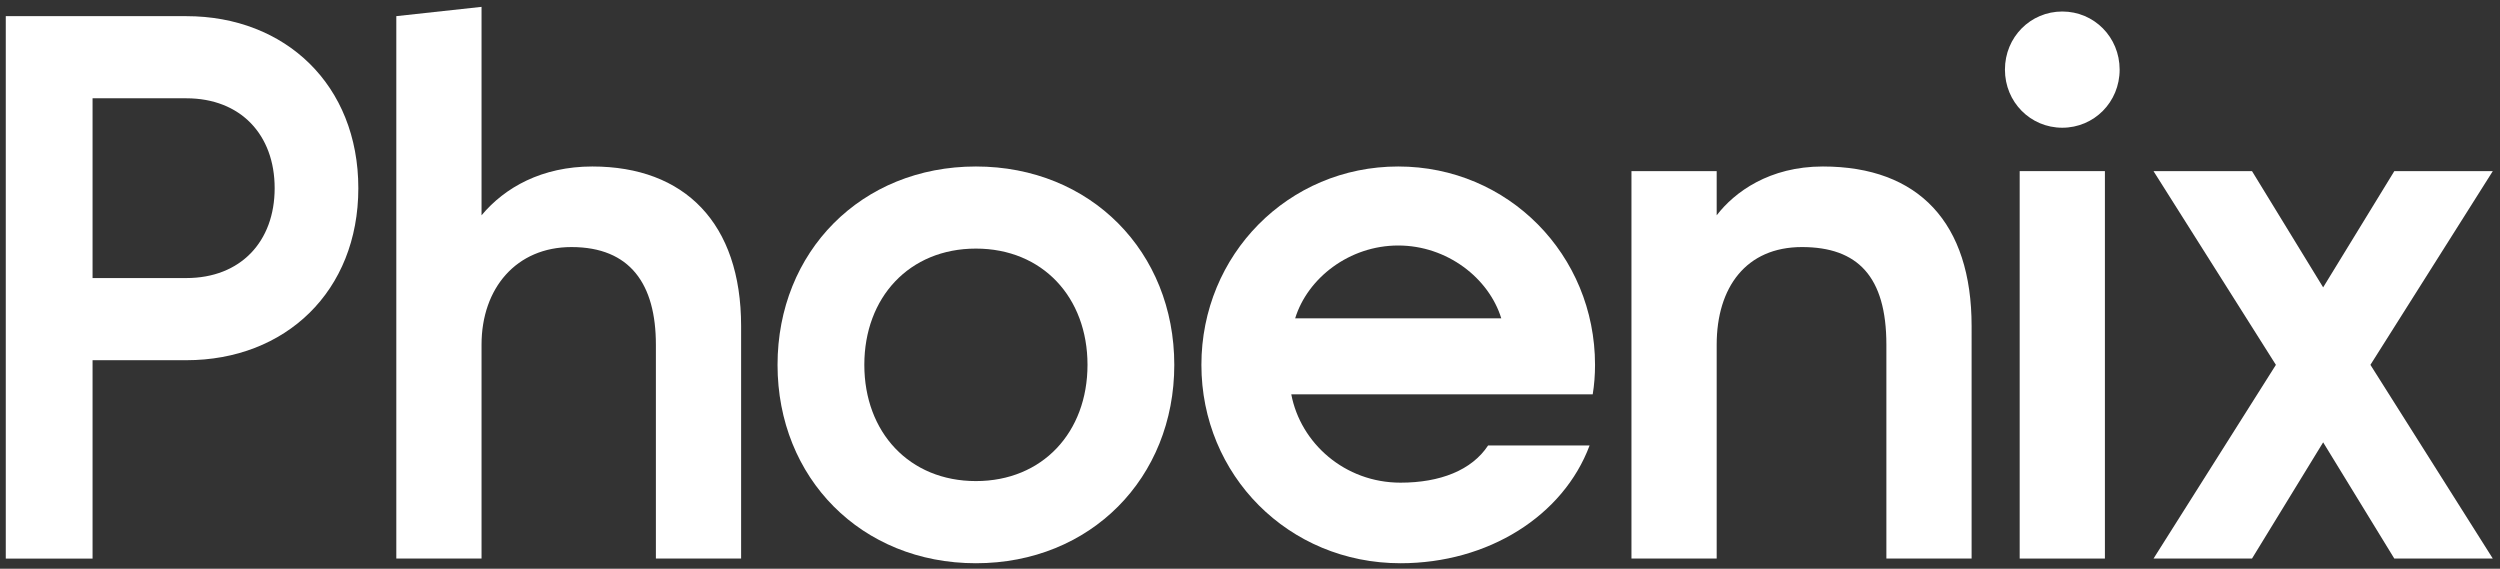
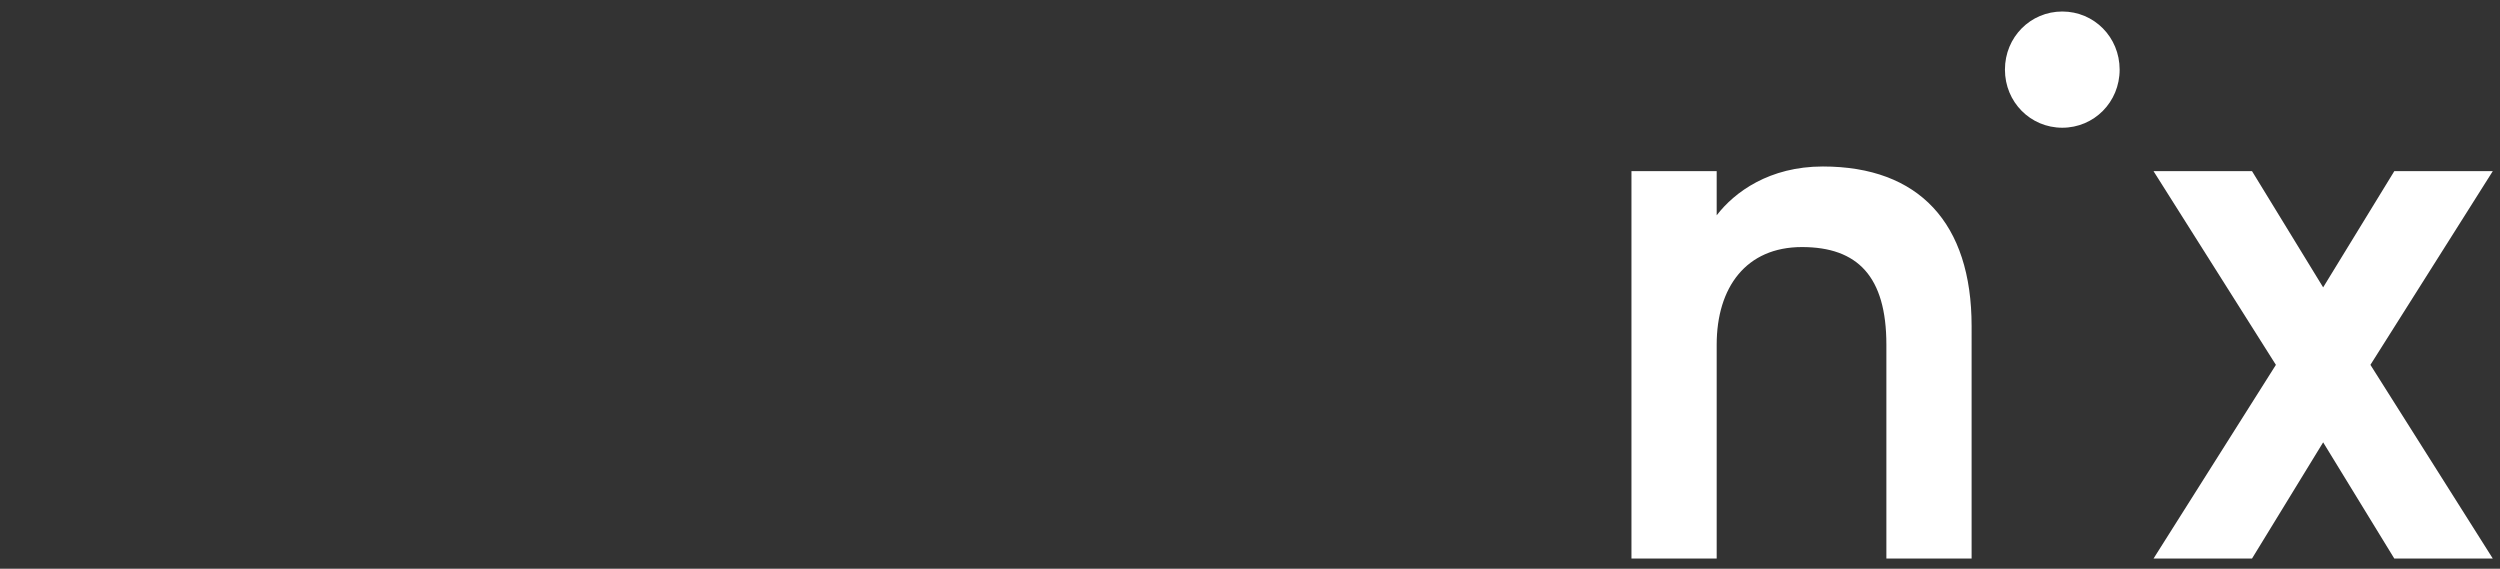
<svg xmlns="http://www.w3.org/2000/svg" version="1.1" id="Layer_1" x="0px" y="0px" width="109.062px" height="24.812px" viewBox="0 0 109.062 24.812" enable-background="new 0 0 109.062 24.812" xml:space="preserve">
  <rect x="0" y="0" width="109.062" height="24.812" fill="#333333" stroke="none" />
  <g>
    <polygon fill="#FFFFFF" points="103.409,15.916 108.748,7.465 104.452,7.465 101.347,12.536 98.243,7.465 93.946,7.465    99.285,15.916 99.286,15.916 93.947,24.367 98.243,24.367 101.347,19.297 104.451,24.367 108.748,24.367 103.409,15.916  " />
-     <path fill="#FFFFFF" d="M8.128,0.705H0.252v23.663h3.786v-8.654h4.09c4.327,0,7.504-3.008,7.504-7.504   C15.632,3.713,12.455,0.705,8.128,0.705z M8.128,12.13h-4.09V4.288h4.09c2.366,0,3.854,1.588,3.854,3.921   C11.982,10.541,10.494,12.13,8.128,12.13z" />
-     <path fill="#FFFFFF" d="M25.841,7.263c-2.197,0-3.82,0.913-4.834,2.13V0.299l-3.718,0.405v23.663h3.718v-9.33   c0-2.468,1.521-4.259,3.921-4.259c2.569,0,3.685,1.623,3.685,4.259v9.33h3.718V14.226C32.331,9.73,29.864,7.263,25.841,7.263z" />
-     <path fill="#FFFFFF" d="M42.574,7.263c-5.003,0-8.654,3.719-8.654,8.654c0,4.935,3.651,8.654,8.654,8.654   c5.003,0,8.654-3.718,8.654-8.654C51.228,10.981,47.577,7.263,42.574,7.263z M42.574,20.987c-2.907,0-4.868-2.13-4.868-5.071   c0-2.941,1.961-5.071,4.868-5.071c2.907,0,4.868,2.13,4.868,5.071C47.442,18.857,45.481,20.987,42.574,20.987z" />
-     <path fill="#FFFFFF" d="M60.997,7.263c-4.8,0-8.586,3.853-8.586,8.654c0,4.8,3.786,8.654,8.687,8.654   c3.82,0,7.098-2.062,8.248-5.138h-4.428c-0.71,1.082-2.096,1.623-3.82,1.623c-2.434,0-4.361-1.724-4.766-3.853h13.15   c0.067-0.406,0.101-0.845,0.101-1.284C69.583,11.116,65.797,7.263,60.997,7.263z M56.501,13.888   c0.541-1.758,2.366-3.178,4.496-3.178c2.13,0,3.955,1.42,4.496,3.178H56.501z" />
    <path fill="#FFFFFF" d="M79.521,7.263c-2.332,0-3.853,1.116-4.631,2.13V7.465h-3.718v16.902h3.718v-9.33   c0-2.502,1.284-4.259,3.718-4.259c2.434,0,3.685,1.285,3.685,4.259v9.33h3.718V14.226C86.011,9.73,83.713,7.263,79.521,7.263z" />
    <path fill="#FFFFFF" d="M89.967,0.502c-1.386,0-2.502,1.115-2.502,2.535c0,1.42,1.116,2.535,2.502,2.535s2.502-1.116,2.502-2.535   C92.468,1.617,91.353,0.502,89.967,0.502z" />
-     <rect x="88.108" y="7.465" fill="#FFFFFF" width="3.718" height="16.902" />
  </g>
</svg>